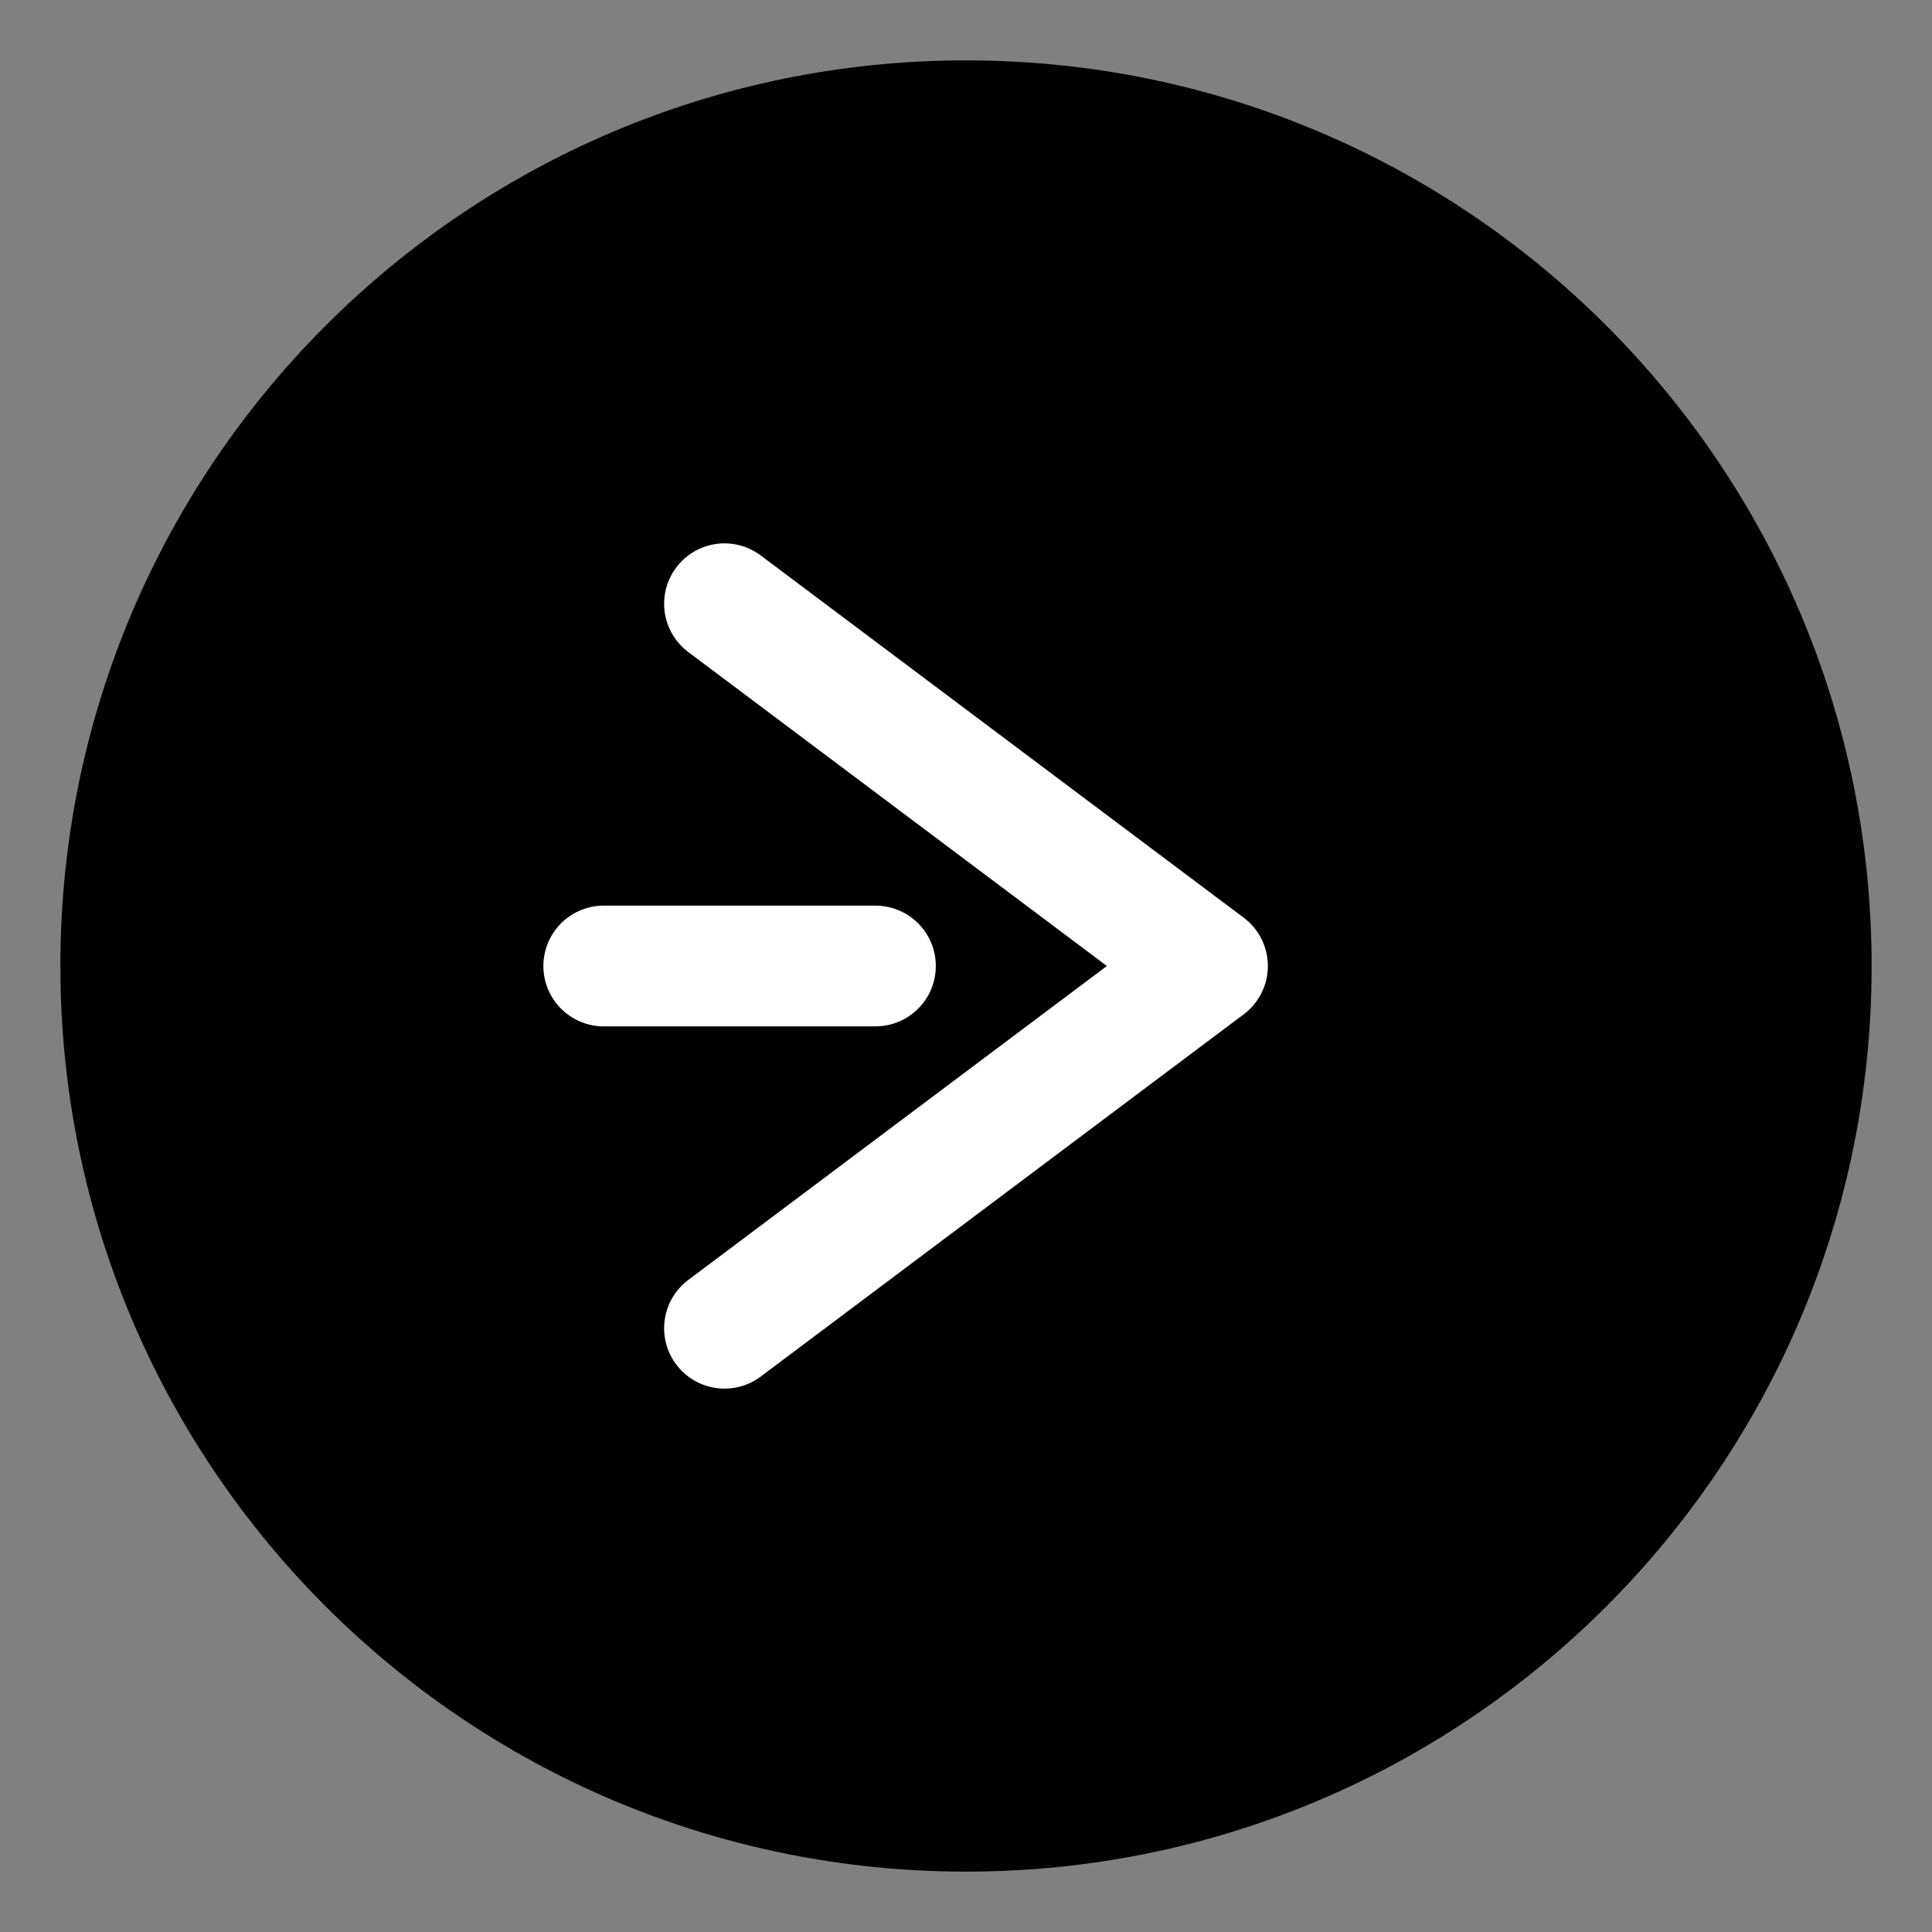
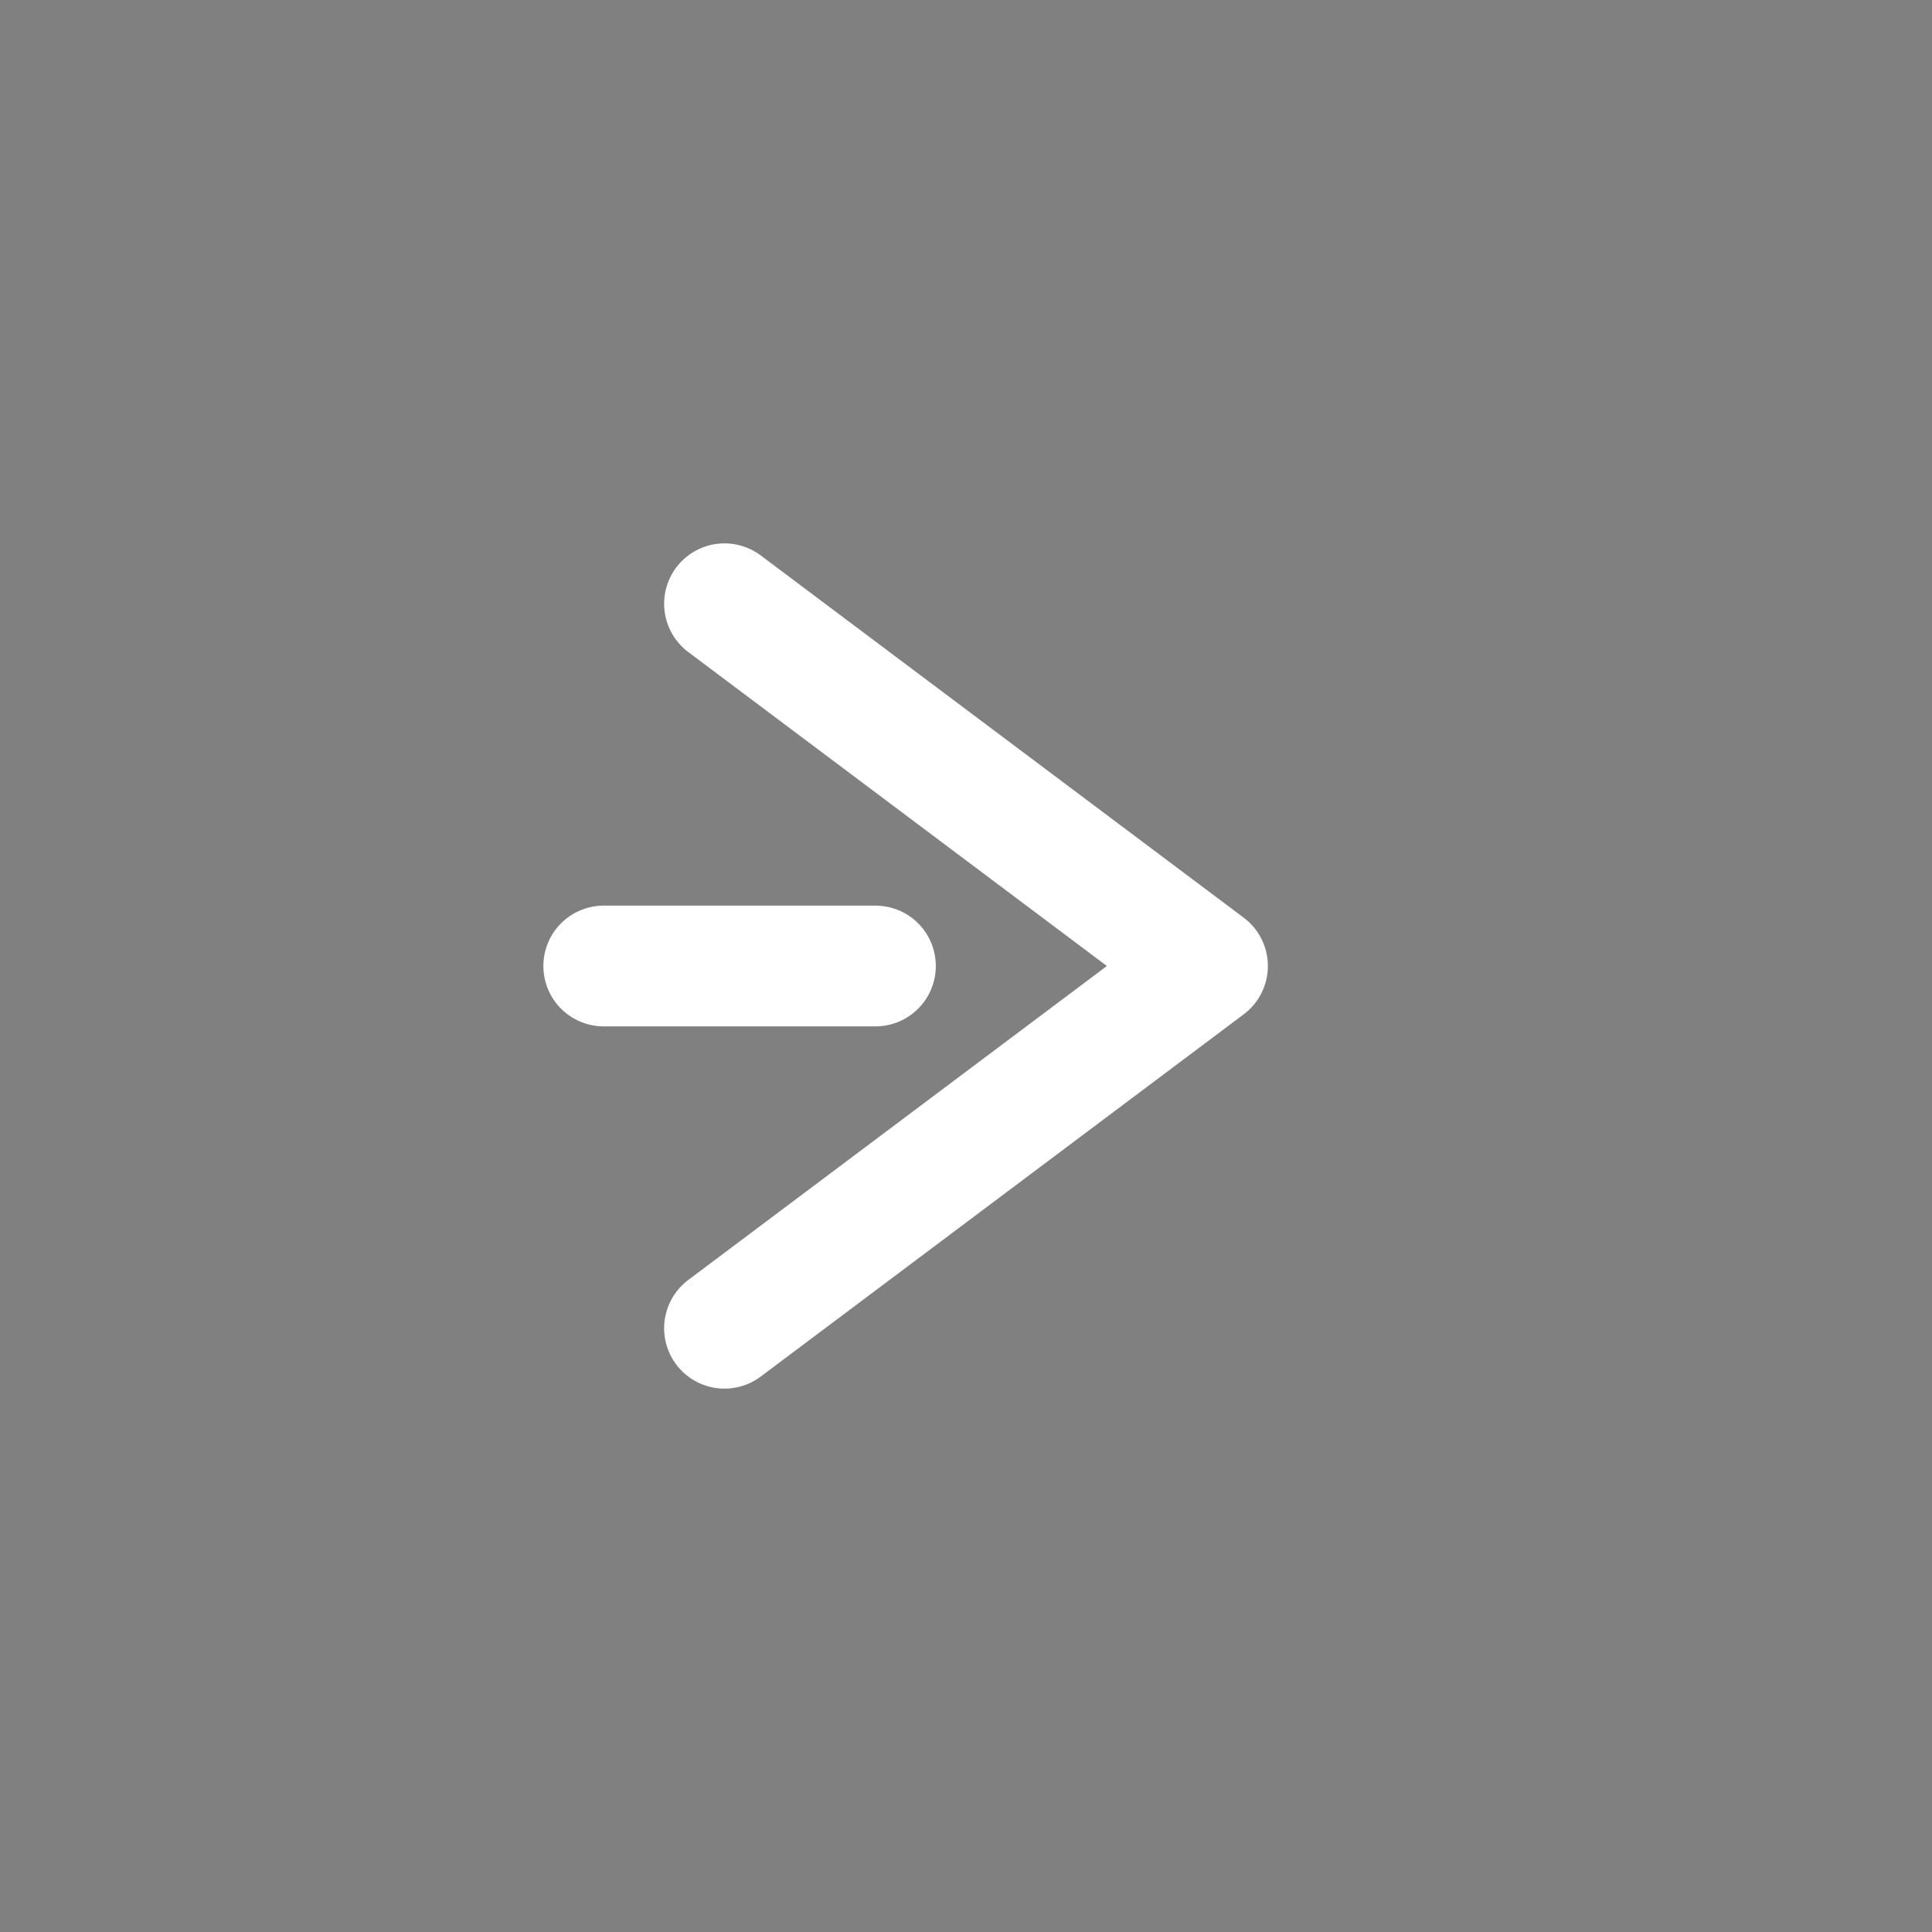
<svg xmlns="http://www.w3.org/2000/svg" width="64" height="64" viewBox="0 0 64 64" fill="none">
  <rect x="0" y="0" width="64" height="64" fill="#808080" stroke="none" />
  <defs>
    <linearGradient id="grad1" x1="0%" y1="0%" x2="100%" y2="100%">
      <stop offset="0%" style="stop-color:hsl(258, 74%, 60%);stop-opacity:1" />
      <stop offset="100%" style="stop-color:hsl(170, 80%, 50%);stop-opacity:1" />
    </linearGradient>
  </defs>
-   <path d="M32 2C15.432 2 2 15.432 2 32C2 48.568 15.432 62 32 62C48.568 62 62 48.568 62 32C62 15.432 48.568 2 32 2Z" fill="url(#grad1)" />
  <path d="M24 20L40 32L24 44" stroke="white" stroke-width="4" stroke-linecap="round" stroke-linejoin="round" />
  <path d="M29 32H20" stroke="white" stroke-width="4" stroke-linecap="round" />
</svg>